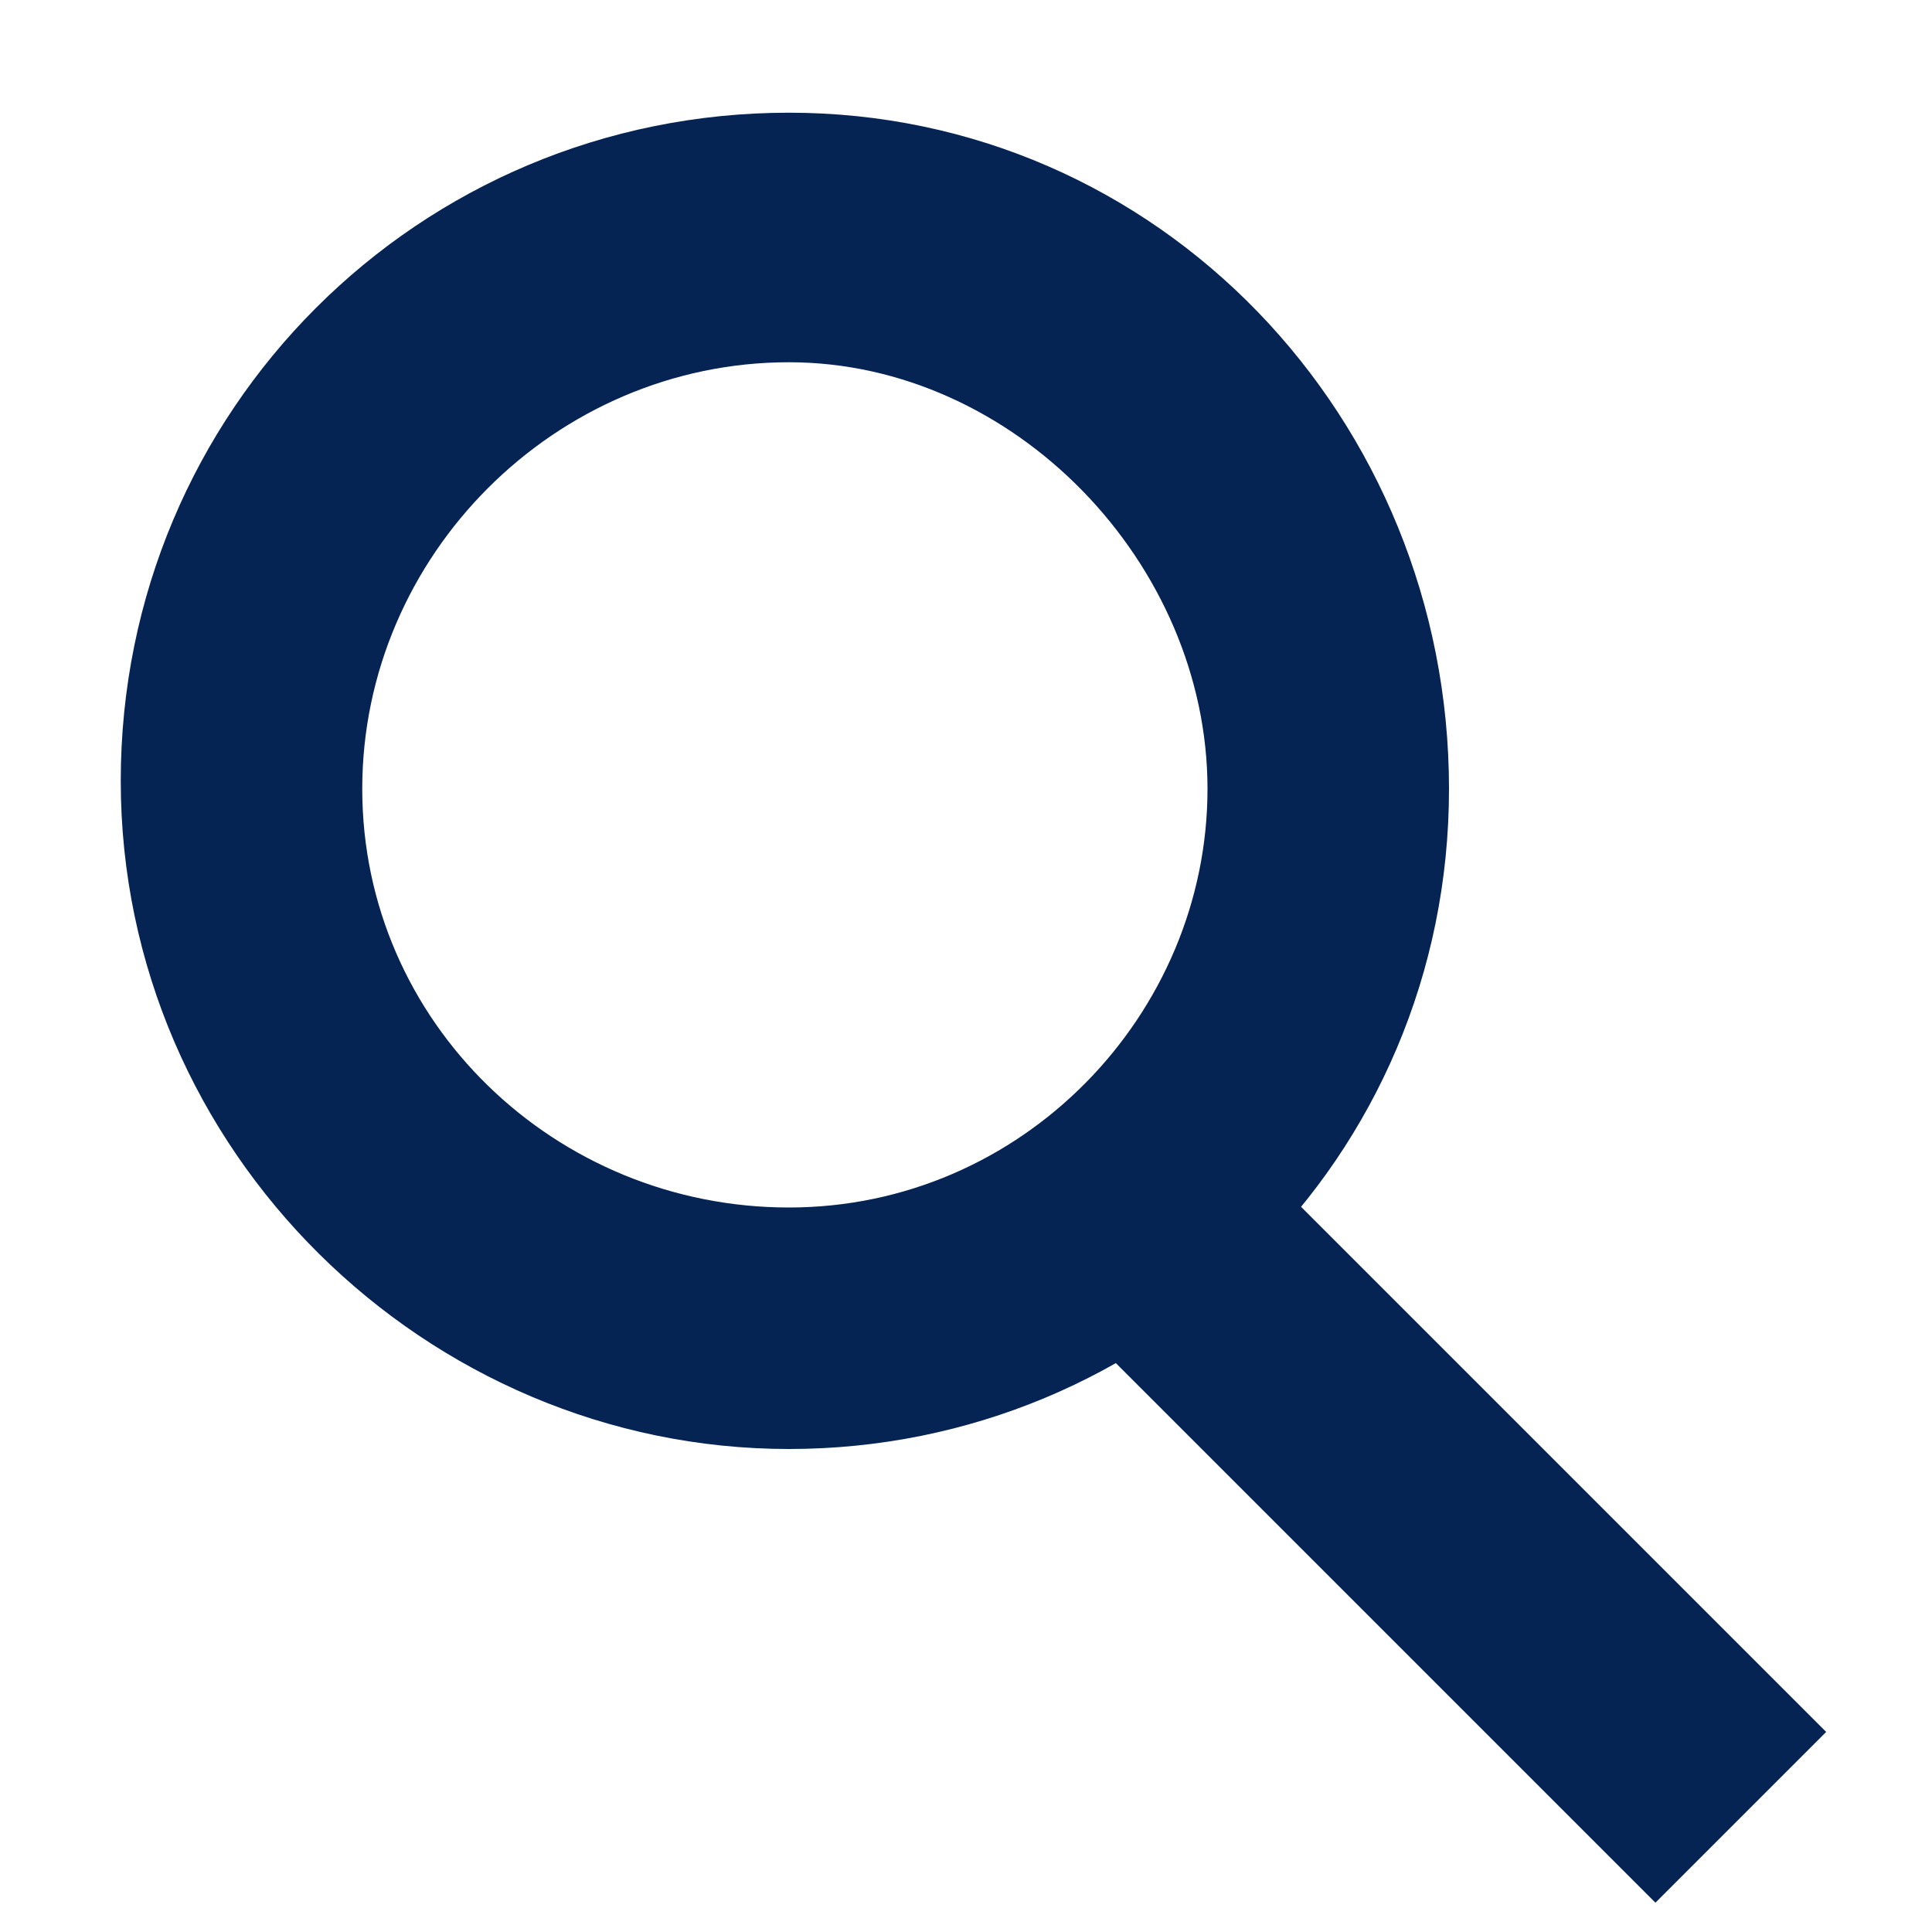
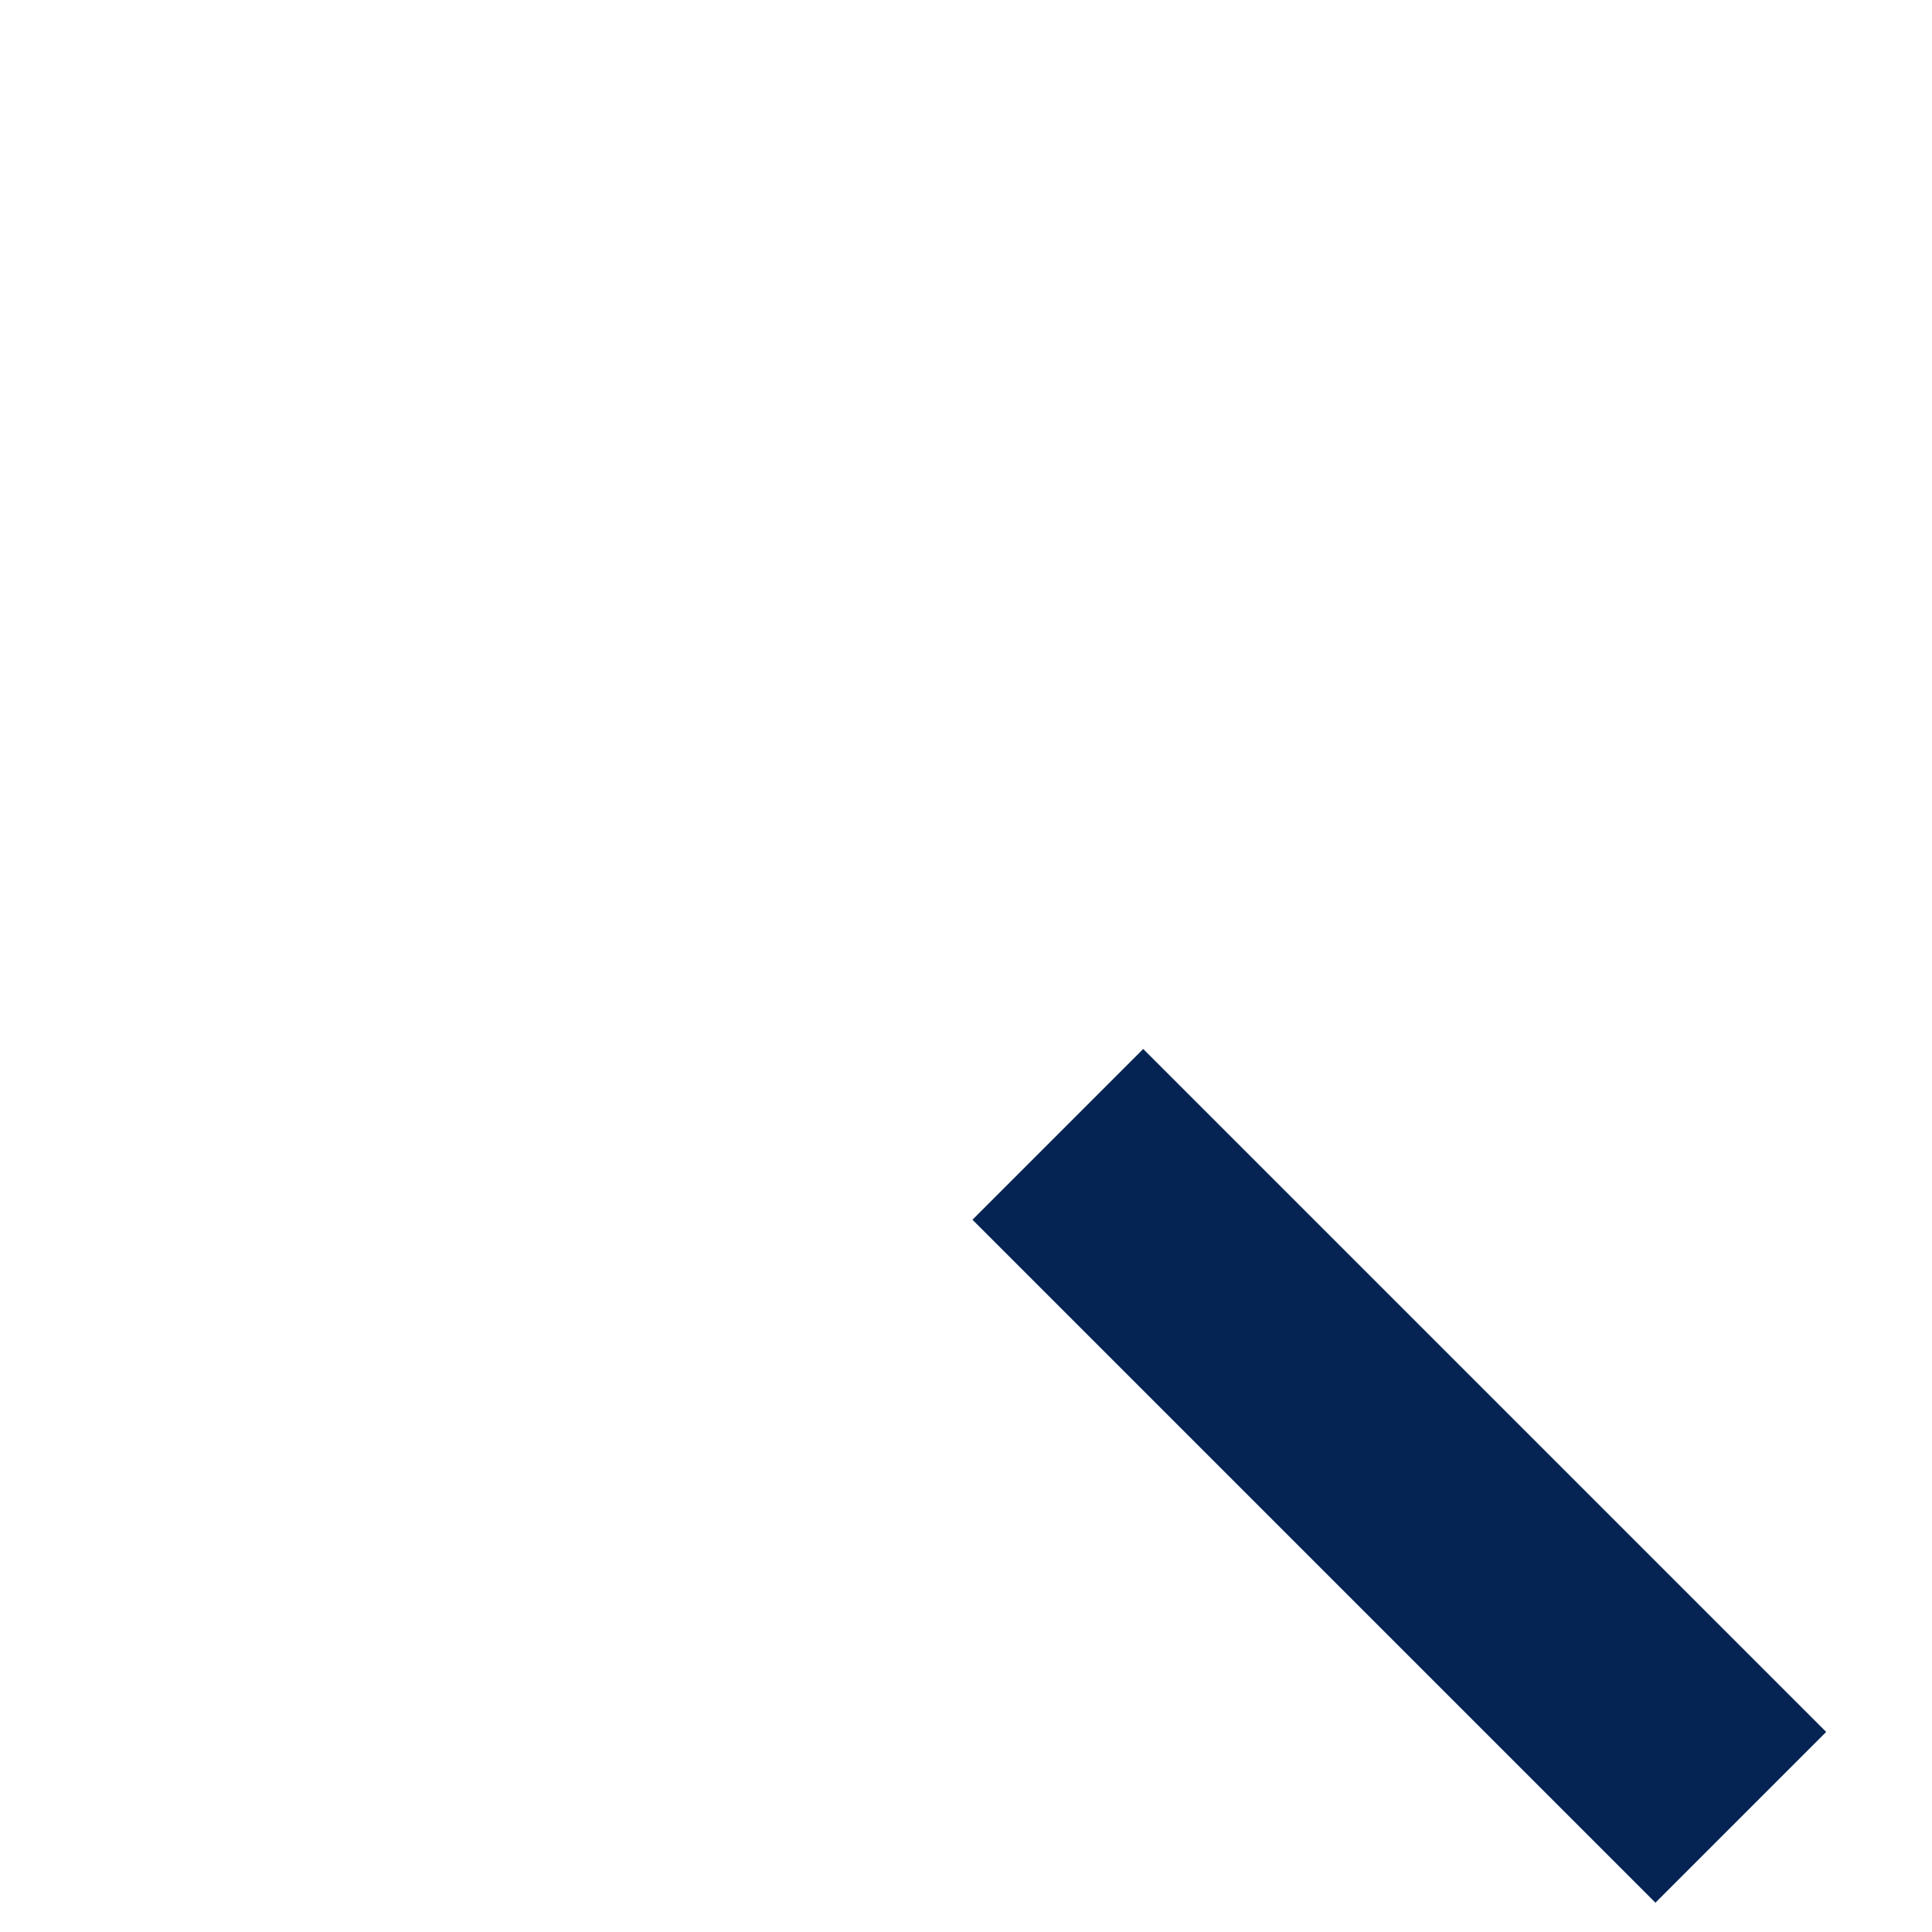
<svg xmlns="http://www.w3.org/2000/svg" version="1.1" id="Ebene_1" x="0px" y="0px" viewBox="0 0 24 24" style="enable-background:new 0 0 24 24;" xml:space="preserve">
  <style type="text/css">
	.st0{fill:#052453;}
</style>
  <title>ic_Search</title>
  <desc>Created with Sketch.</desc>
  <g id="Icons-SVG">
    <g id="Icons-Desktop" transform="translate(-120, -24)">
      <g id="ic_Search" transform="translate(120, 24)">
        <g id="Oval">
-           <path class="st0" d="M9.8,18c-4.5,0-8.3-3.7-8.3-8.3s3.7-8.3,8.3-8.3S18,5.2,18,9.8S14.3,18,9.8,18z M9.8,4.5      c-2.9,0-5.3,2.4-5.3,5.3S6.9,15,9.8,15S15,12.6,15,9.8S12.6,4.5,9.8,4.5z" />
-         </g>
+           </g>
        <g id="Line">
          <rect x="15.9" y="12.3" transform="matrix(0.707 -0.707 0.707 0.707 -7.857 17.697)" class="st0" width="3" height="12" />
        </g>
      </g>
    </g>
  </g>
</svg>